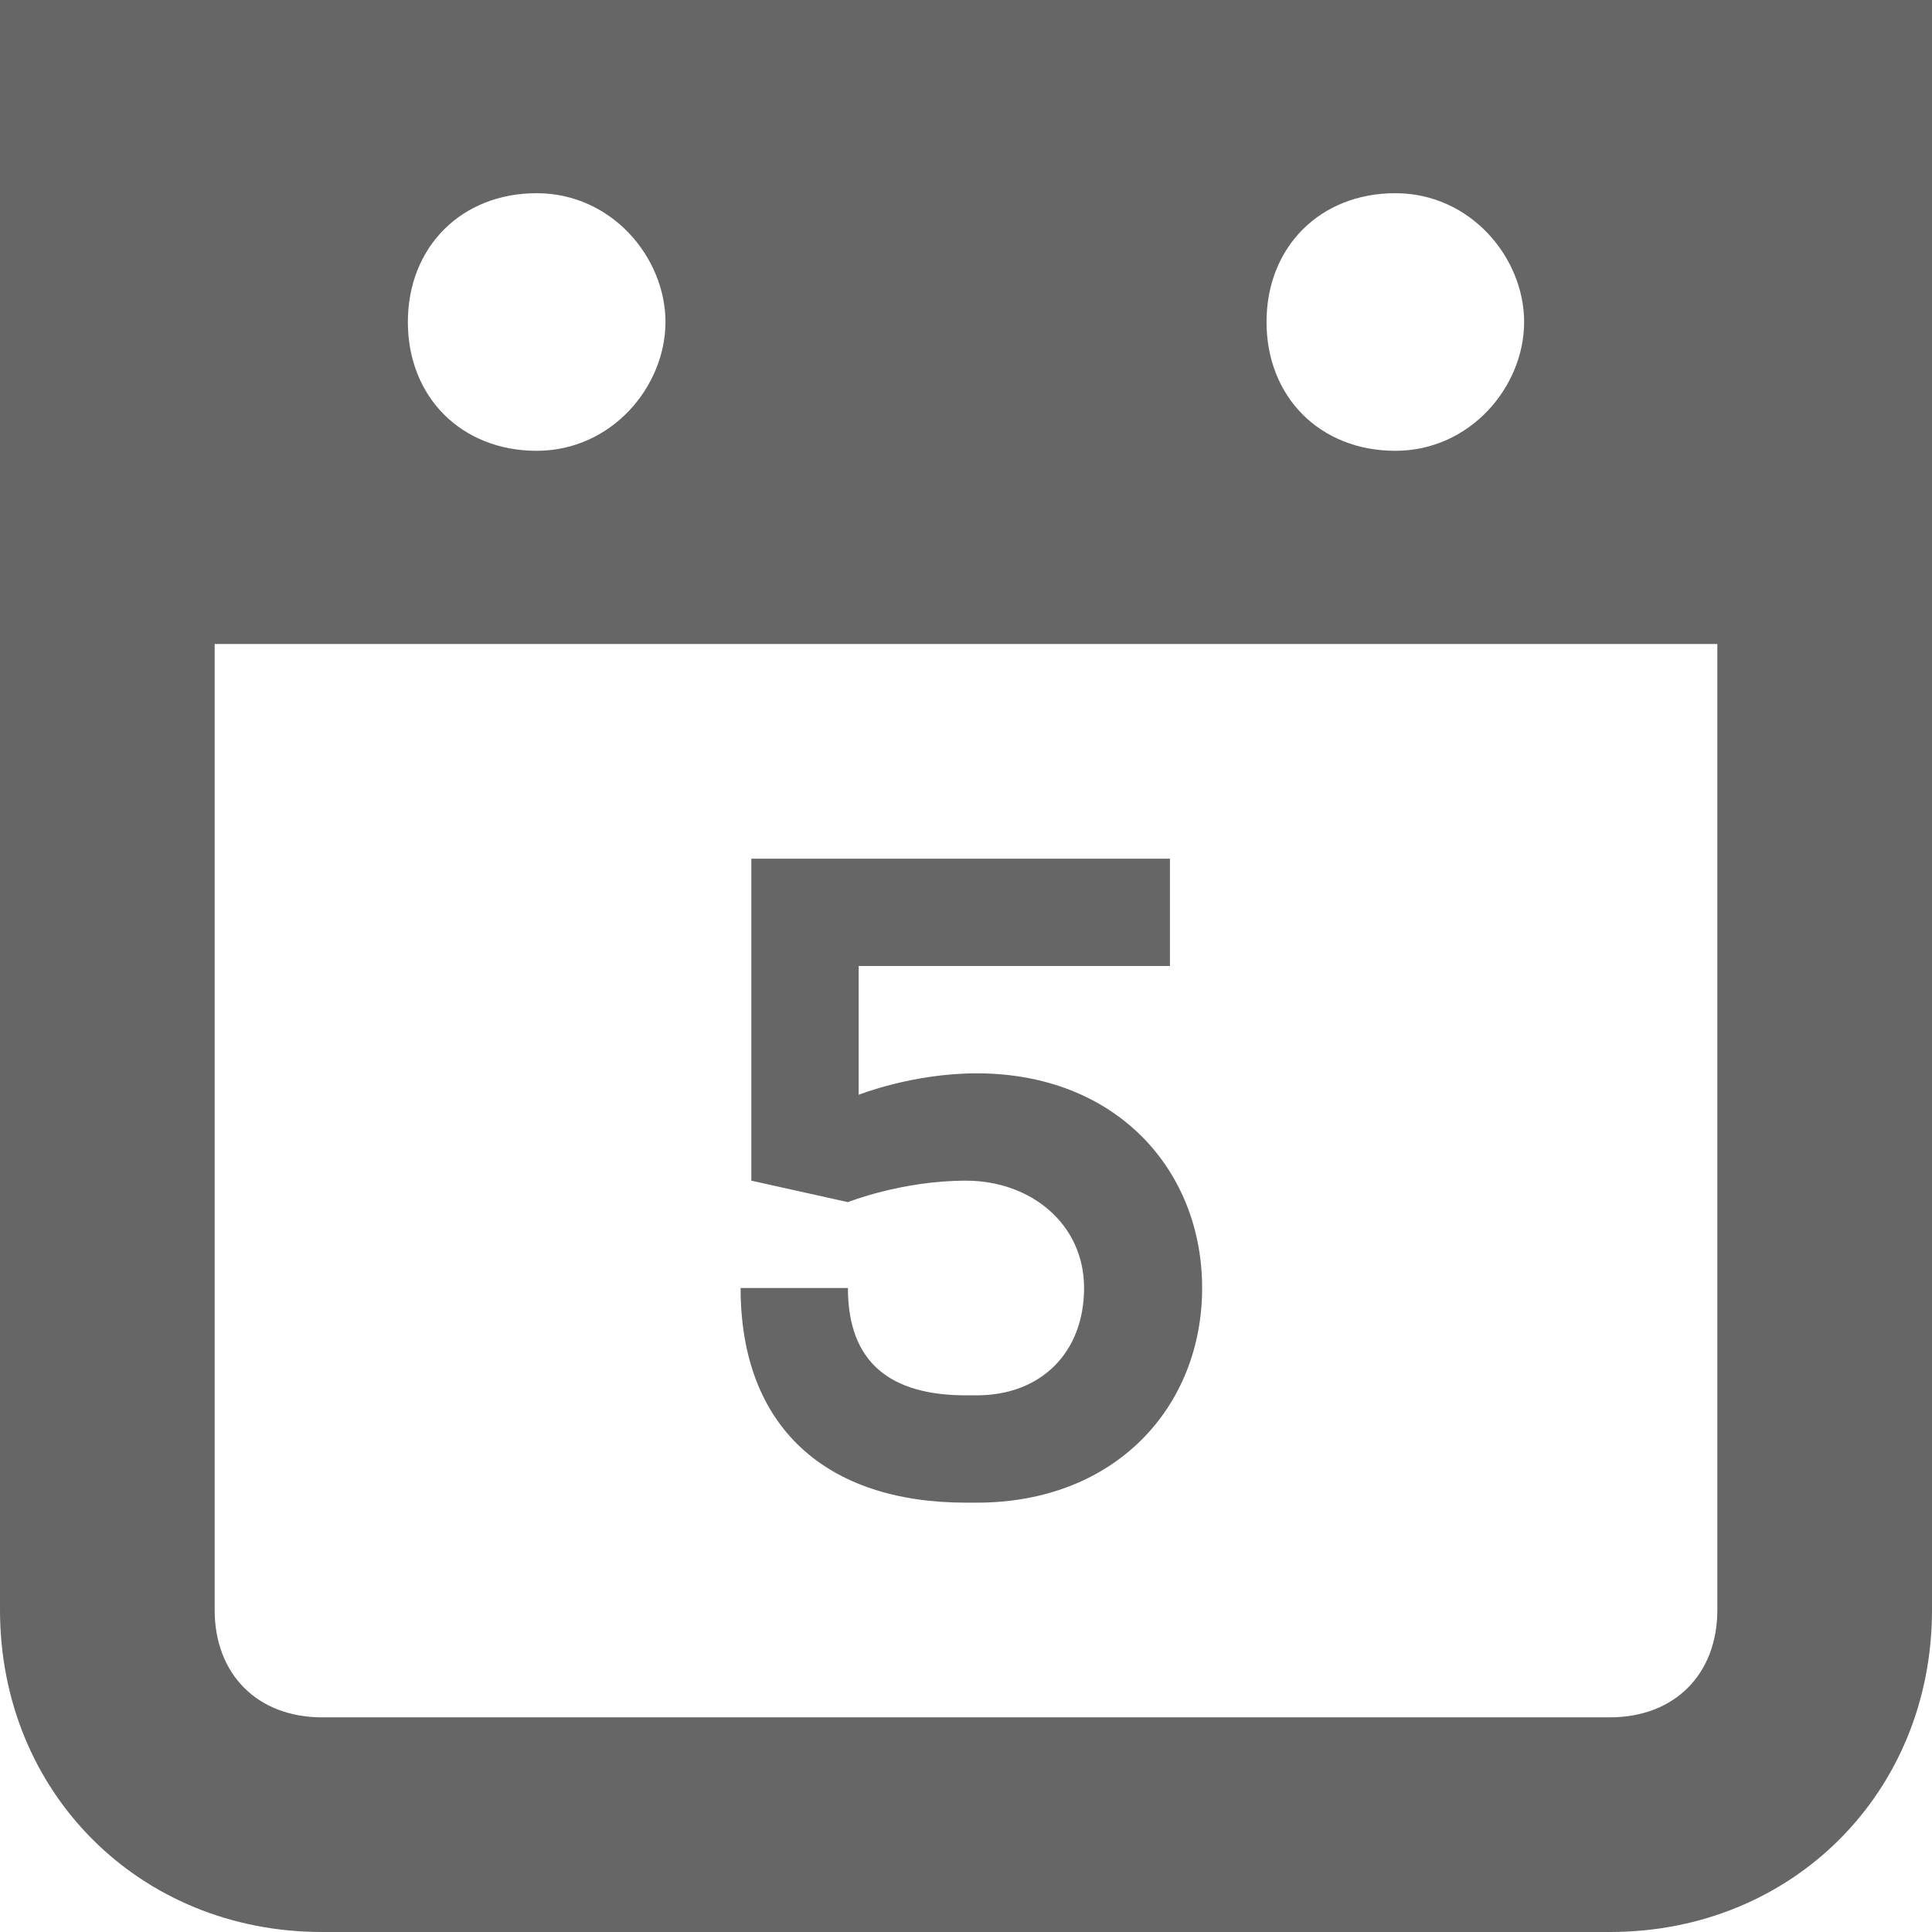
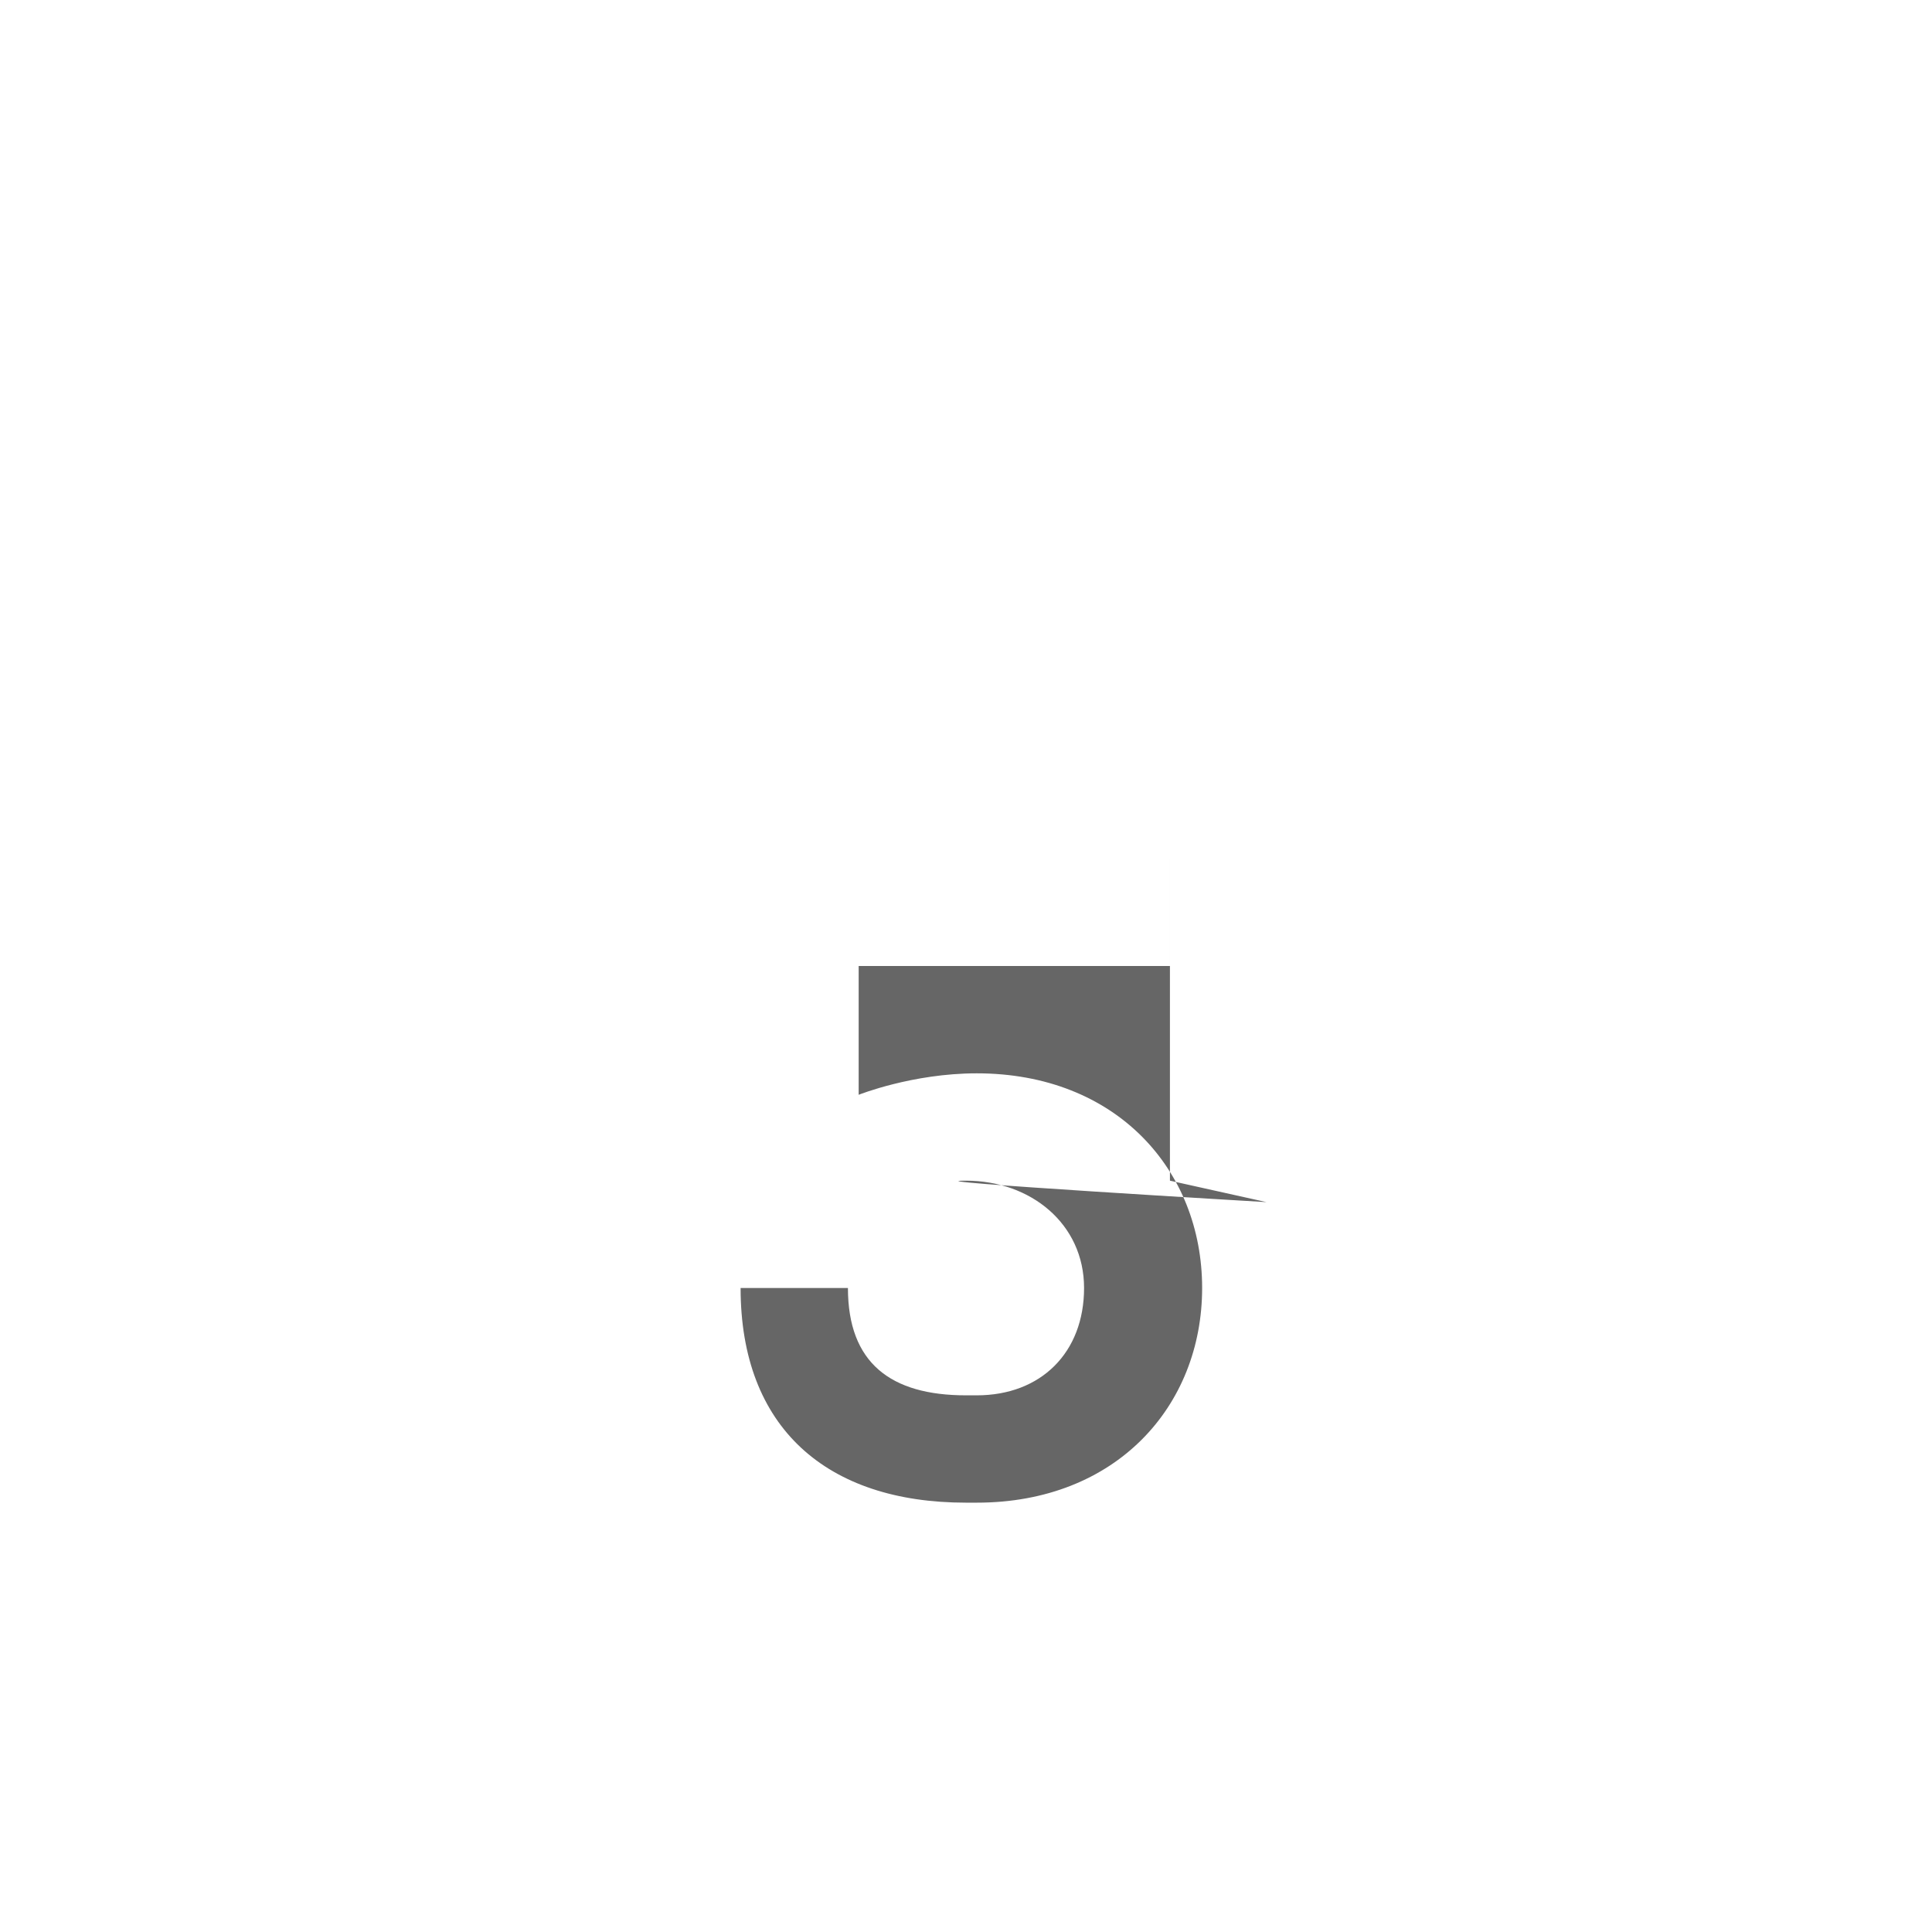
<svg xmlns="http://www.w3.org/2000/svg" width="18" height="18" fill="none">
-   <path d="M0 0v15c0 1.7 1.3 3 3 3h12c1.7 0 3-1.3 3-3V0H0zm13 1.8c.7 0 1.2.6 1.2 1.2s-.5 1.2-1.2 1.2-1.2-.5-1.2-1.2.5-1.2 1.2-1.2zm-8 0c.7 0 1.2.6 1.2 1.2S5.7 4.2 5 4.2 3.8 3.7 3.8 3 4.3 1.8 5 1.8zM16 15c0 .6-.4 1-1 1H3c-.6 0-1-.4-1-1V6h14v9z" fill="#000" fill-opacity=".6" />
-   <path d="M9.1 13H9c-.7 0-1.1-.3-1.1-1h-1c0 1.3.8 2 2.1 2h.1c1.3 0 2.1-.9 2.1-2s-.8-2-2.1-2c-.6 0-1.1.2-1.1.2V9h2.9V8H7v3l.9.2S8.4 11 9 11c.6 0 1.1.4 1.1 1s-.4 1-1 1z" fill="#000" fill-opacity=".6" />
+   <path d="M9.1 13H9c-.7 0-1.1-.3-1.1-1h-1c0 1.3.8 2 2.1 2h.1c1.3 0 2.1-.9 2.1-2s-.8-2-2.1-2c-.6 0-1.1.2-1.1.2V9h2.9V8v3l.9.2S8.4 11 9 11c.6 0 1.1.4 1.1 1s-.4 1-1 1z" fill="#000" fill-opacity=".6" />
</svg>